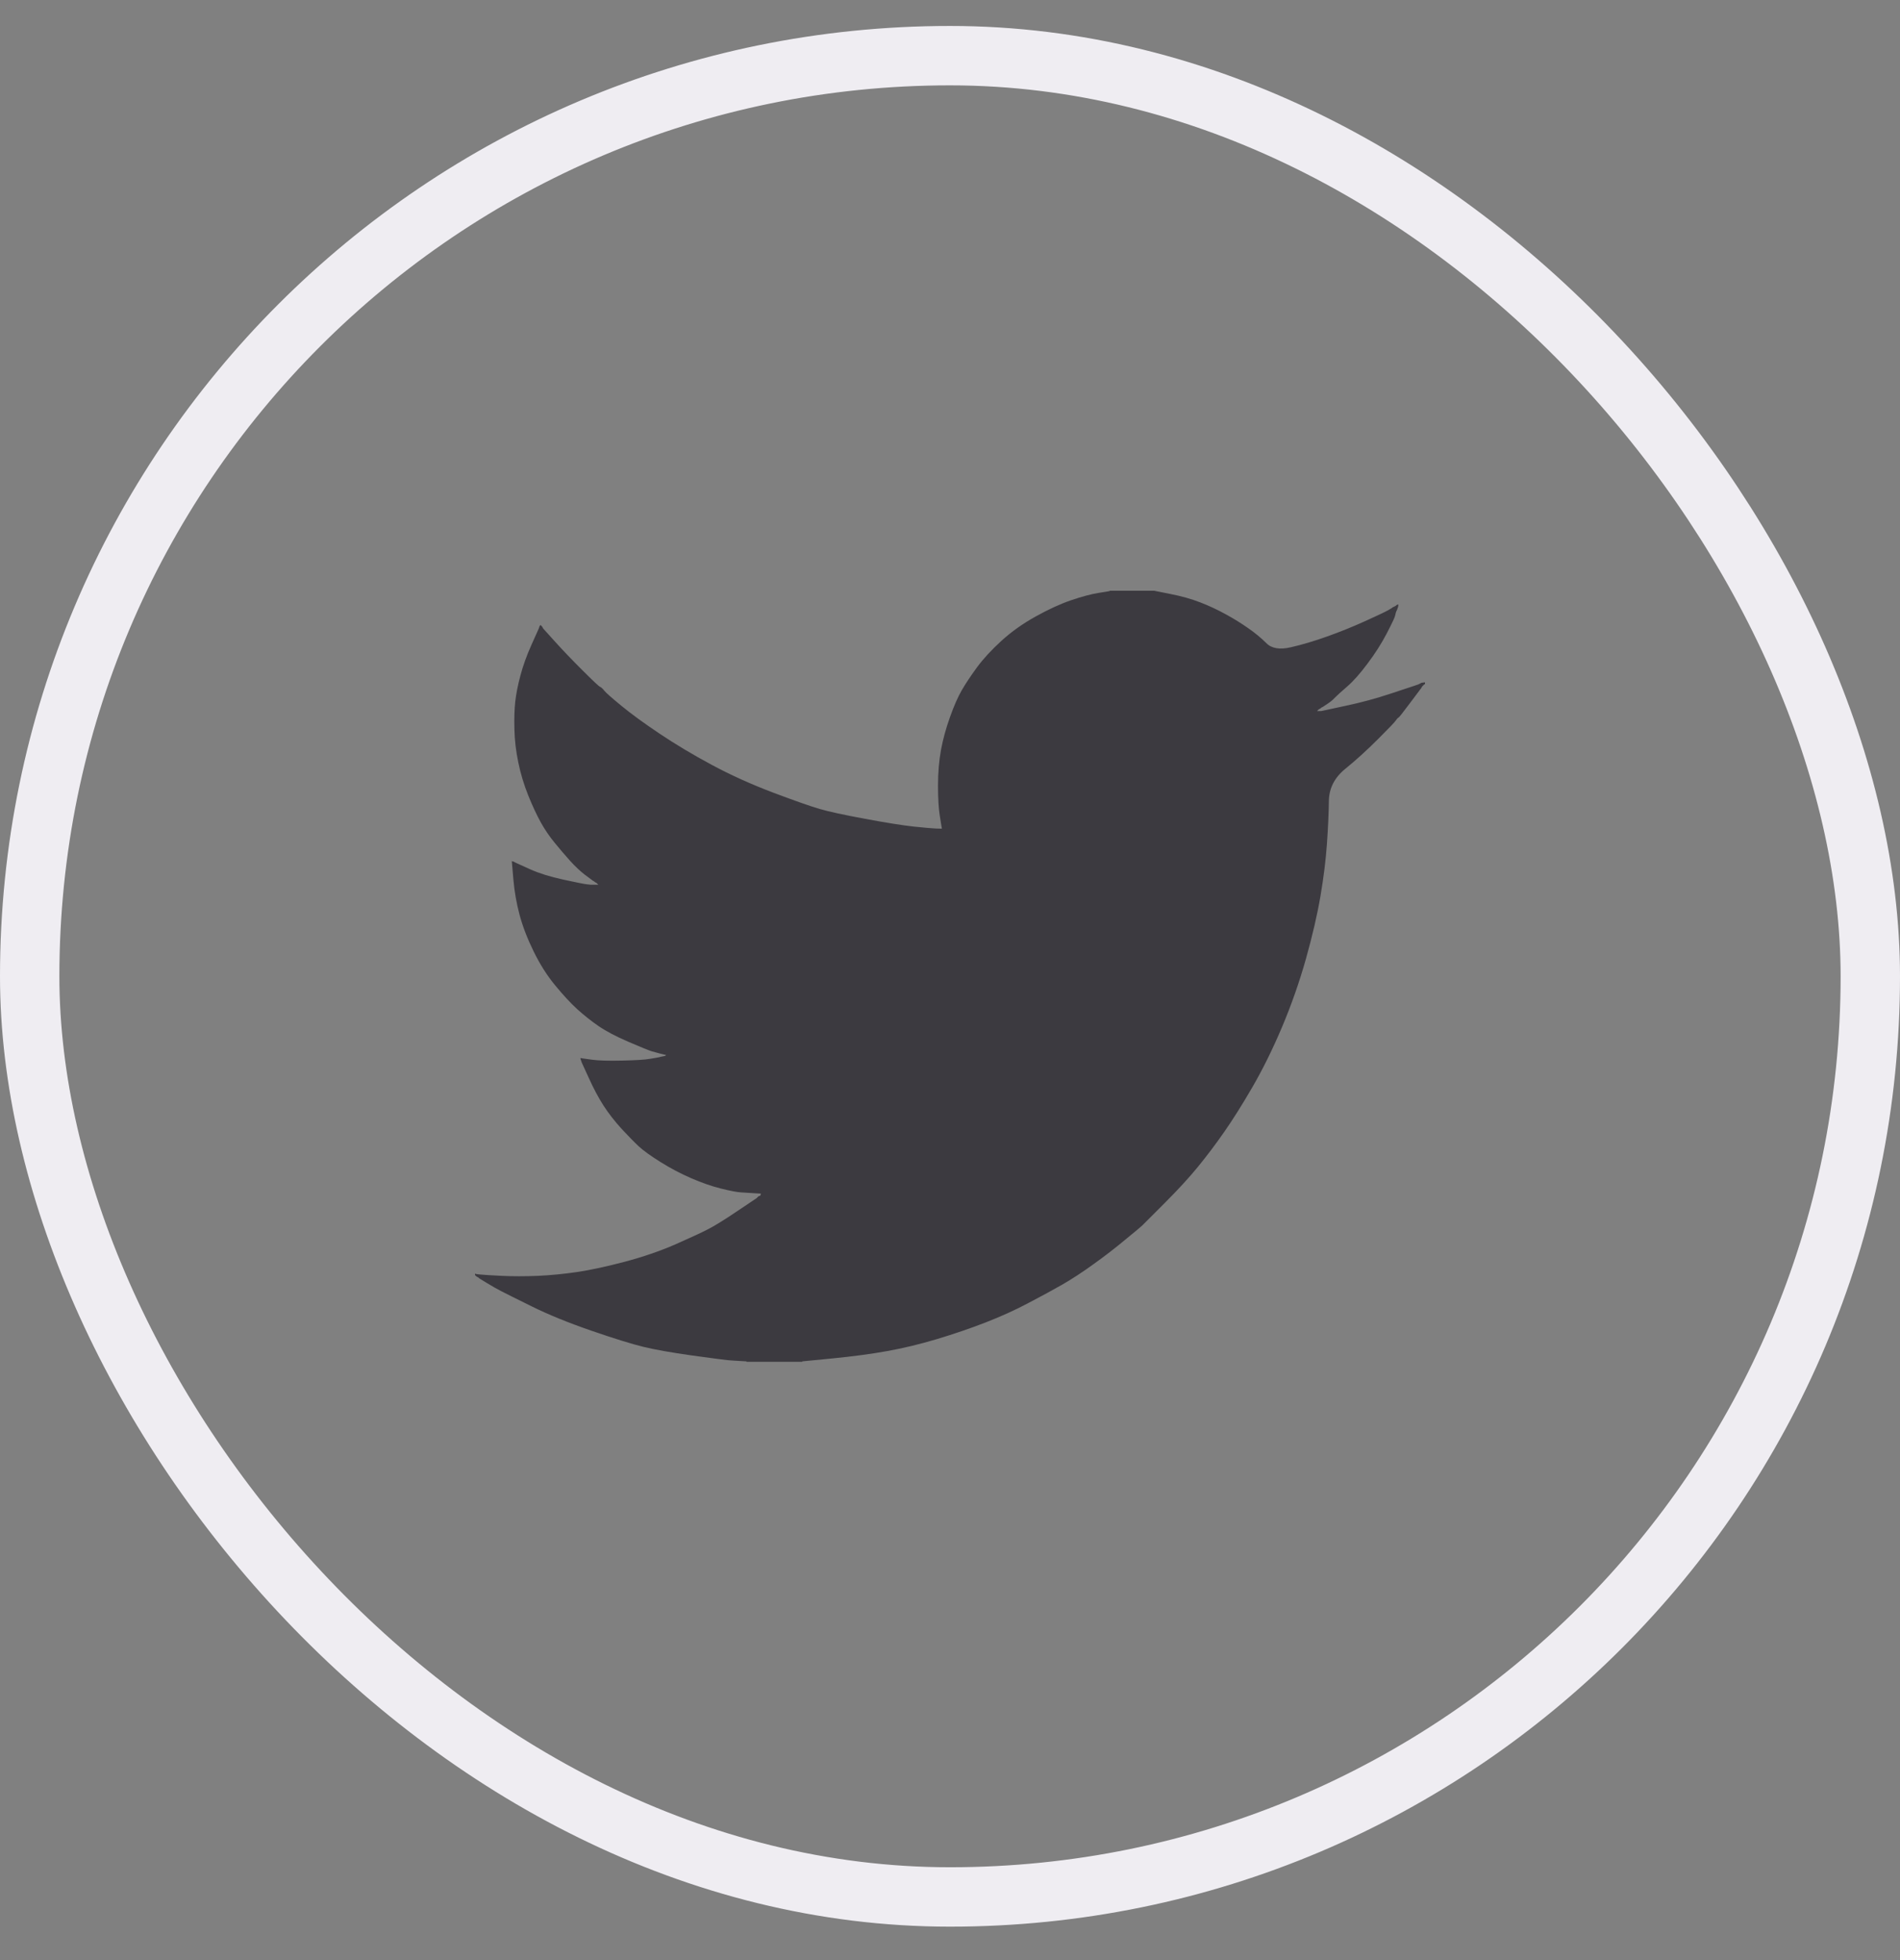
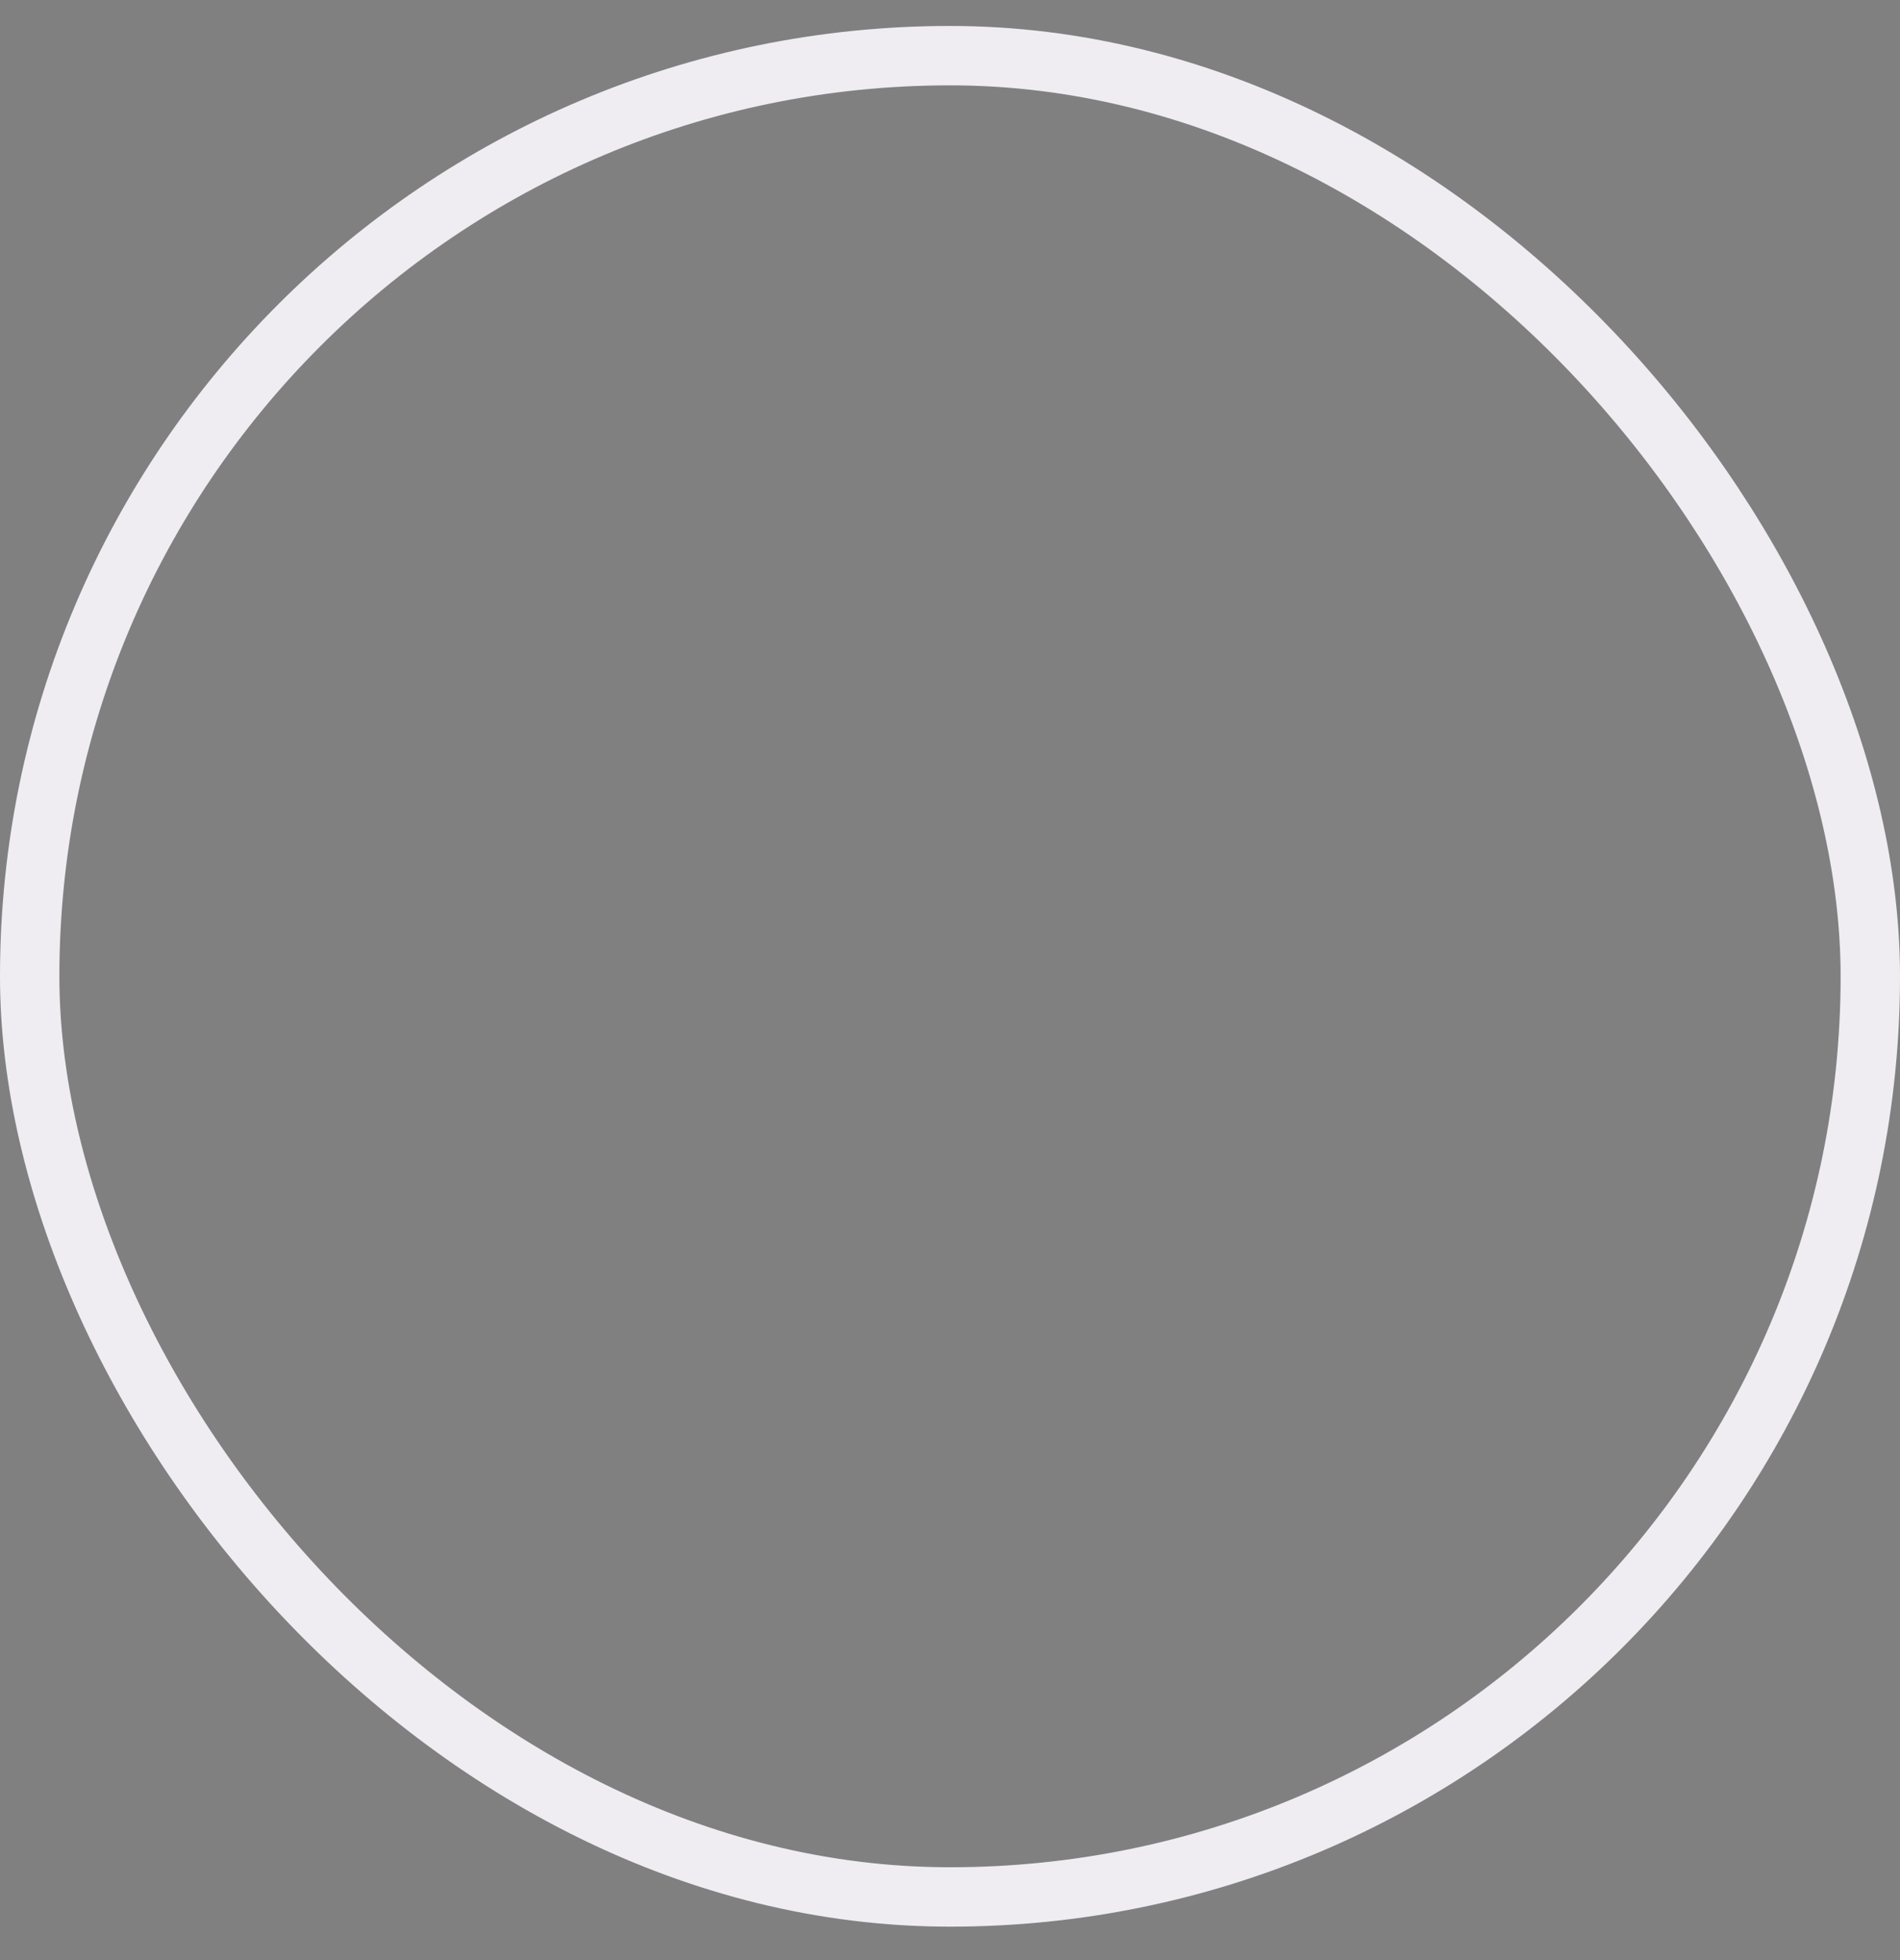
<svg xmlns="http://www.w3.org/2000/svg" width="32" height="33" viewBox="0 0 32 33" fill="none">
  <rect x="0" y="0" width="32" height="33" fill="#808080" stroke="none" />
  <rect x="0.5" y="0.937" width="31" height="31" rx="15.5" stroke="#EFEDF2" />
-   <path d="M18.691 9.949V9.946H19.441L19.715 10.001C19.898 10.037 20.064 10.083 20.213 10.141C20.362 10.198 20.506 10.266 20.646 10.343C20.785 10.419 20.912 10.498 21.025 10.578C21.138 10.656 21.239 10.74 21.328 10.828C21.416 10.918 21.555 10.941 21.742 10.897C21.93 10.854 22.132 10.794 22.348 10.717C22.564 10.64 22.779 10.554 22.99 10.458C23.202 10.362 23.331 10.301 23.377 10.275C23.422 10.248 23.446 10.234 23.449 10.232L23.452 10.227L23.466 10.22L23.481 10.213L23.495 10.206L23.509 10.198L23.512 10.194L23.517 10.191L23.521 10.188L23.524 10.184L23.538 10.18L23.553 10.177L23.55 10.198L23.546 10.22L23.538 10.242L23.531 10.263L23.524 10.278L23.517 10.292L23.509 10.314C23.505 10.328 23.5 10.347 23.495 10.371C23.49 10.395 23.445 10.492 23.358 10.66C23.271 10.828 23.163 10.998 23.033 11.171C22.904 11.344 22.787 11.475 22.684 11.563C22.58 11.652 22.512 11.715 22.478 11.75C22.444 11.787 22.403 11.82 22.355 11.851L22.283 11.899L22.269 11.906L22.254 11.913L22.251 11.917L22.247 11.92L22.243 11.923L22.24 11.927L22.225 11.935L22.211 11.942L22.208 11.946L22.204 11.949L22.2 11.952L22.197 11.956L22.194 11.961L22.189 11.963L22.185 11.966L22.182 11.971H22.254L22.658 11.884C22.928 11.827 23.185 11.757 23.43 11.675L23.82 11.546L23.863 11.531L23.885 11.524L23.899 11.517L23.913 11.51L23.928 11.502L23.942 11.495L23.971 11.491L24 11.488V11.517L23.993 11.52L23.986 11.524L23.983 11.528L23.978 11.531L23.974 11.534L23.971 11.538L23.968 11.543L23.964 11.546L23.96 11.549L23.957 11.553L23.954 11.557L23.95 11.56L23.942 11.575L23.935 11.589L23.931 11.592C23.929 11.595 23.868 11.676 23.747 11.837C23.627 11.998 23.562 12.08 23.553 12.082C23.543 12.085 23.53 12.099 23.512 12.125C23.496 12.152 23.394 12.259 23.206 12.446C23.019 12.633 22.835 12.8 22.655 12.946C22.475 13.093 22.383 13.274 22.381 13.488C22.378 13.701 22.367 13.942 22.348 14.211C22.329 14.48 22.293 14.771 22.24 15.083C22.187 15.395 22.105 15.748 21.995 16.142C21.884 16.535 21.749 16.92 21.591 17.294C21.432 17.669 21.266 18.005 21.093 18.303C20.92 18.601 20.761 18.853 20.617 19.059C20.473 19.266 20.326 19.46 20.177 19.643C20.028 19.825 19.839 20.031 19.611 20.259C19.382 20.487 19.257 20.612 19.236 20.634C19.214 20.655 19.12 20.734 18.953 20.87C18.788 21.008 18.61 21.145 18.419 21.282C18.23 21.419 18.056 21.532 17.897 21.624C17.738 21.715 17.547 21.819 17.323 21.936C17.1 22.055 16.858 22.164 16.599 22.265C16.339 22.366 16.065 22.459 15.776 22.546C15.488 22.632 15.209 22.699 14.94 22.747C14.67 22.796 14.365 22.836 14.023 22.87L13.511 22.92V22.927H12.573V22.92L12.451 22.913C12.369 22.908 12.302 22.904 12.249 22.899C12.196 22.894 11.996 22.867 11.65 22.82C11.304 22.771 11.032 22.723 10.835 22.675C10.638 22.627 10.345 22.536 9.955 22.402C9.565 22.267 9.232 22.131 8.955 21.994C8.679 21.858 8.506 21.771 8.436 21.735C8.366 21.699 8.289 21.655 8.202 21.602L8.072 21.523L8.069 21.518L8.065 21.516L8.061 21.513L8.058 21.508L8.043 21.501L8.029 21.494L8.026 21.49L8.022 21.487L8.017 21.484L8.014 21.48L8.012 21.475L8.007 21.472H8V21.444L8.014 21.447L8.029 21.451L8.094 21.458C8.137 21.463 8.255 21.47 8.447 21.48C8.64 21.489 8.844 21.489 9.06 21.48C9.277 21.47 9.498 21.448 9.724 21.415C9.95 21.381 10.217 21.323 10.525 21.242C10.833 21.16 11.115 21.063 11.373 20.951C11.63 20.837 11.813 20.753 11.921 20.697C12.029 20.642 12.194 20.541 12.415 20.392L12.747 20.169L12.749 20.164L12.754 20.161L12.758 20.158L12.761 20.154L12.764 20.15L12.768 20.147L12.773 20.144L12.775 20.14L12.79 20.135L12.804 20.133L12.807 20.118L12.812 20.104L12.816 20.101L12.819 20.096L12.703 20.089C12.626 20.084 12.552 20.08 12.48 20.075C12.408 20.07 12.295 20.049 12.141 20.01C11.987 19.972 11.821 19.914 11.643 19.837C11.465 19.76 11.292 19.669 11.123 19.563C10.955 19.458 10.834 19.37 10.758 19.3C10.684 19.231 10.588 19.133 10.47 19.006C10.353 18.878 10.251 18.747 10.164 18.613C10.078 18.478 9.995 18.323 9.916 18.147L9.796 17.885L9.789 17.863L9.782 17.842L9.777 17.827L9.775 17.813L9.796 17.816L9.818 17.82L9.977 17.842C10.082 17.856 10.248 17.861 10.474 17.856C10.7 17.851 10.857 17.842 10.943 17.827C11.03 17.813 11.083 17.803 11.102 17.799L11.131 17.791L11.167 17.784L11.203 17.777L11.206 17.773L11.21 17.77L11.214 17.767L11.217 17.762L11.188 17.755L11.16 17.748L11.131 17.741L11.102 17.734L11.073 17.726C11.054 17.722 11.02 17.712 10.972 17.698C10.924 17.683 10.794 17.63 10.582 17.539C10.371 17.448 10.203 17.359 10.078 17.273C9.952 17.186 9.833 17.091 9.72 16.989C9.607 16.885 9.484 16.752 9.349 16.588C9.214 16.425 9.094 16.235 8.988 16.019C8.882 15.803 8.803 15.597 8.75 15.4C8.698 15.204 8.663 15.004 8.646 14.802L8.62 14.499L8.635 14.502L8.649 14.506L8.664 14.514L8.678 14.521L8.693 14.528L8.707 14.535L8.931 14.636C9.08 14.703 9.265 14.761 9.486 14.809C9.707 14.857 9.839 14.883 9.883 14.888L9.948 14.895H10.078L10.075 14.891L10.07 14.888L10.066 14.885L10.063 14.881L10.06 14.877L10.056 14.874L10.052 14.871L10.049 14.867L10.034 14.859L10.02 14.852L10.017 14.848L10.013 14.845L10.008 14.842L10.005 14.838L9.991 14.831L9.977 14.823L9.974 14.819C9.971 14.817 9.929 14.786 9.85 14.727C9.771 14.666 9.688 14.588 9.601 14.492C9.515 14.396 9.428 14.295 9.342 14.189C9.255 14.084 9.178 13.97 9.111 13.851C9.044 13.731 8.972 13.578 8.897 13.393C8.823 13.208 8.767 13.022 8.729 12.835C8.69 12.648 8.668 12.463 8.664 12.28C8.659 12.098 8.664 11.942 8.678 11.812C8.693 11.682 8.721 11.536 8.765 11.373C8.808 11.21 8.87 11.037 8.952 10.854L9.075 10.58L9.082 10.559L9.089 10.537L9.094 10.534L9.096 10.53L9.099 10.526L9.104 10.523L9.108 10.526L9.111 10.53L9.114 10.534L9.118 10.537L9.122 10.54L9.125 10.544L9.128 10.549L9.133 10.552L9.14 10.566L9.147 10.58L9.151 10.583L9.154 10.588L9.349 10.804C9.479 10.948 9.633 11.109 9.811 11.286C9.989 11.464 10.087 11.556 10.106 11.563C10.126 11.571 10.15 11.593 10.178 11.629C10.207 11.665 10.304 11.75 10.467 11.884C10.631 12.019 10.845 12.175 11.109 12.352C11.374 12.53 11.667 12.705 11.989 12.878C12.311 13.051 12.658 13.207 13.028 13.347C13.398 13.486 13.658 13.577 13.807 13.62C13.956 13.664 14.211 13.719 14.572 13.786C14.932 13.853 15.204 13.896 15.387 13.916C15.57 13.935 15.695 13.946 15.762 13.949L15.863 13.952L15.86 13.93L15.856 13.909L15.827 13.728C15.808 13.608 15.798 13.44 15.798 13.224C15.798 13.008 15.815 12.809 15.848 12.626C15.882 12.444 15.933 12.259 16 12.072C16.067 11.884 16.133 11.734 16.198 11.621C16.263 11.508 16.349 11.38 16.454 11.236C16.56 11.092 16.697 10.943 16.866 10.789C17.034 10.636 17.226 10.499 17.443 10.379C17.659 10.259 17.859 10.167 18.041 10.105C18.224 10.043 18.378 10.002 18.503 9.982C18.628 9.963 18.691 9.952 18.691 9.949V9.949Z" fill="#3C3A40" />
</svg>